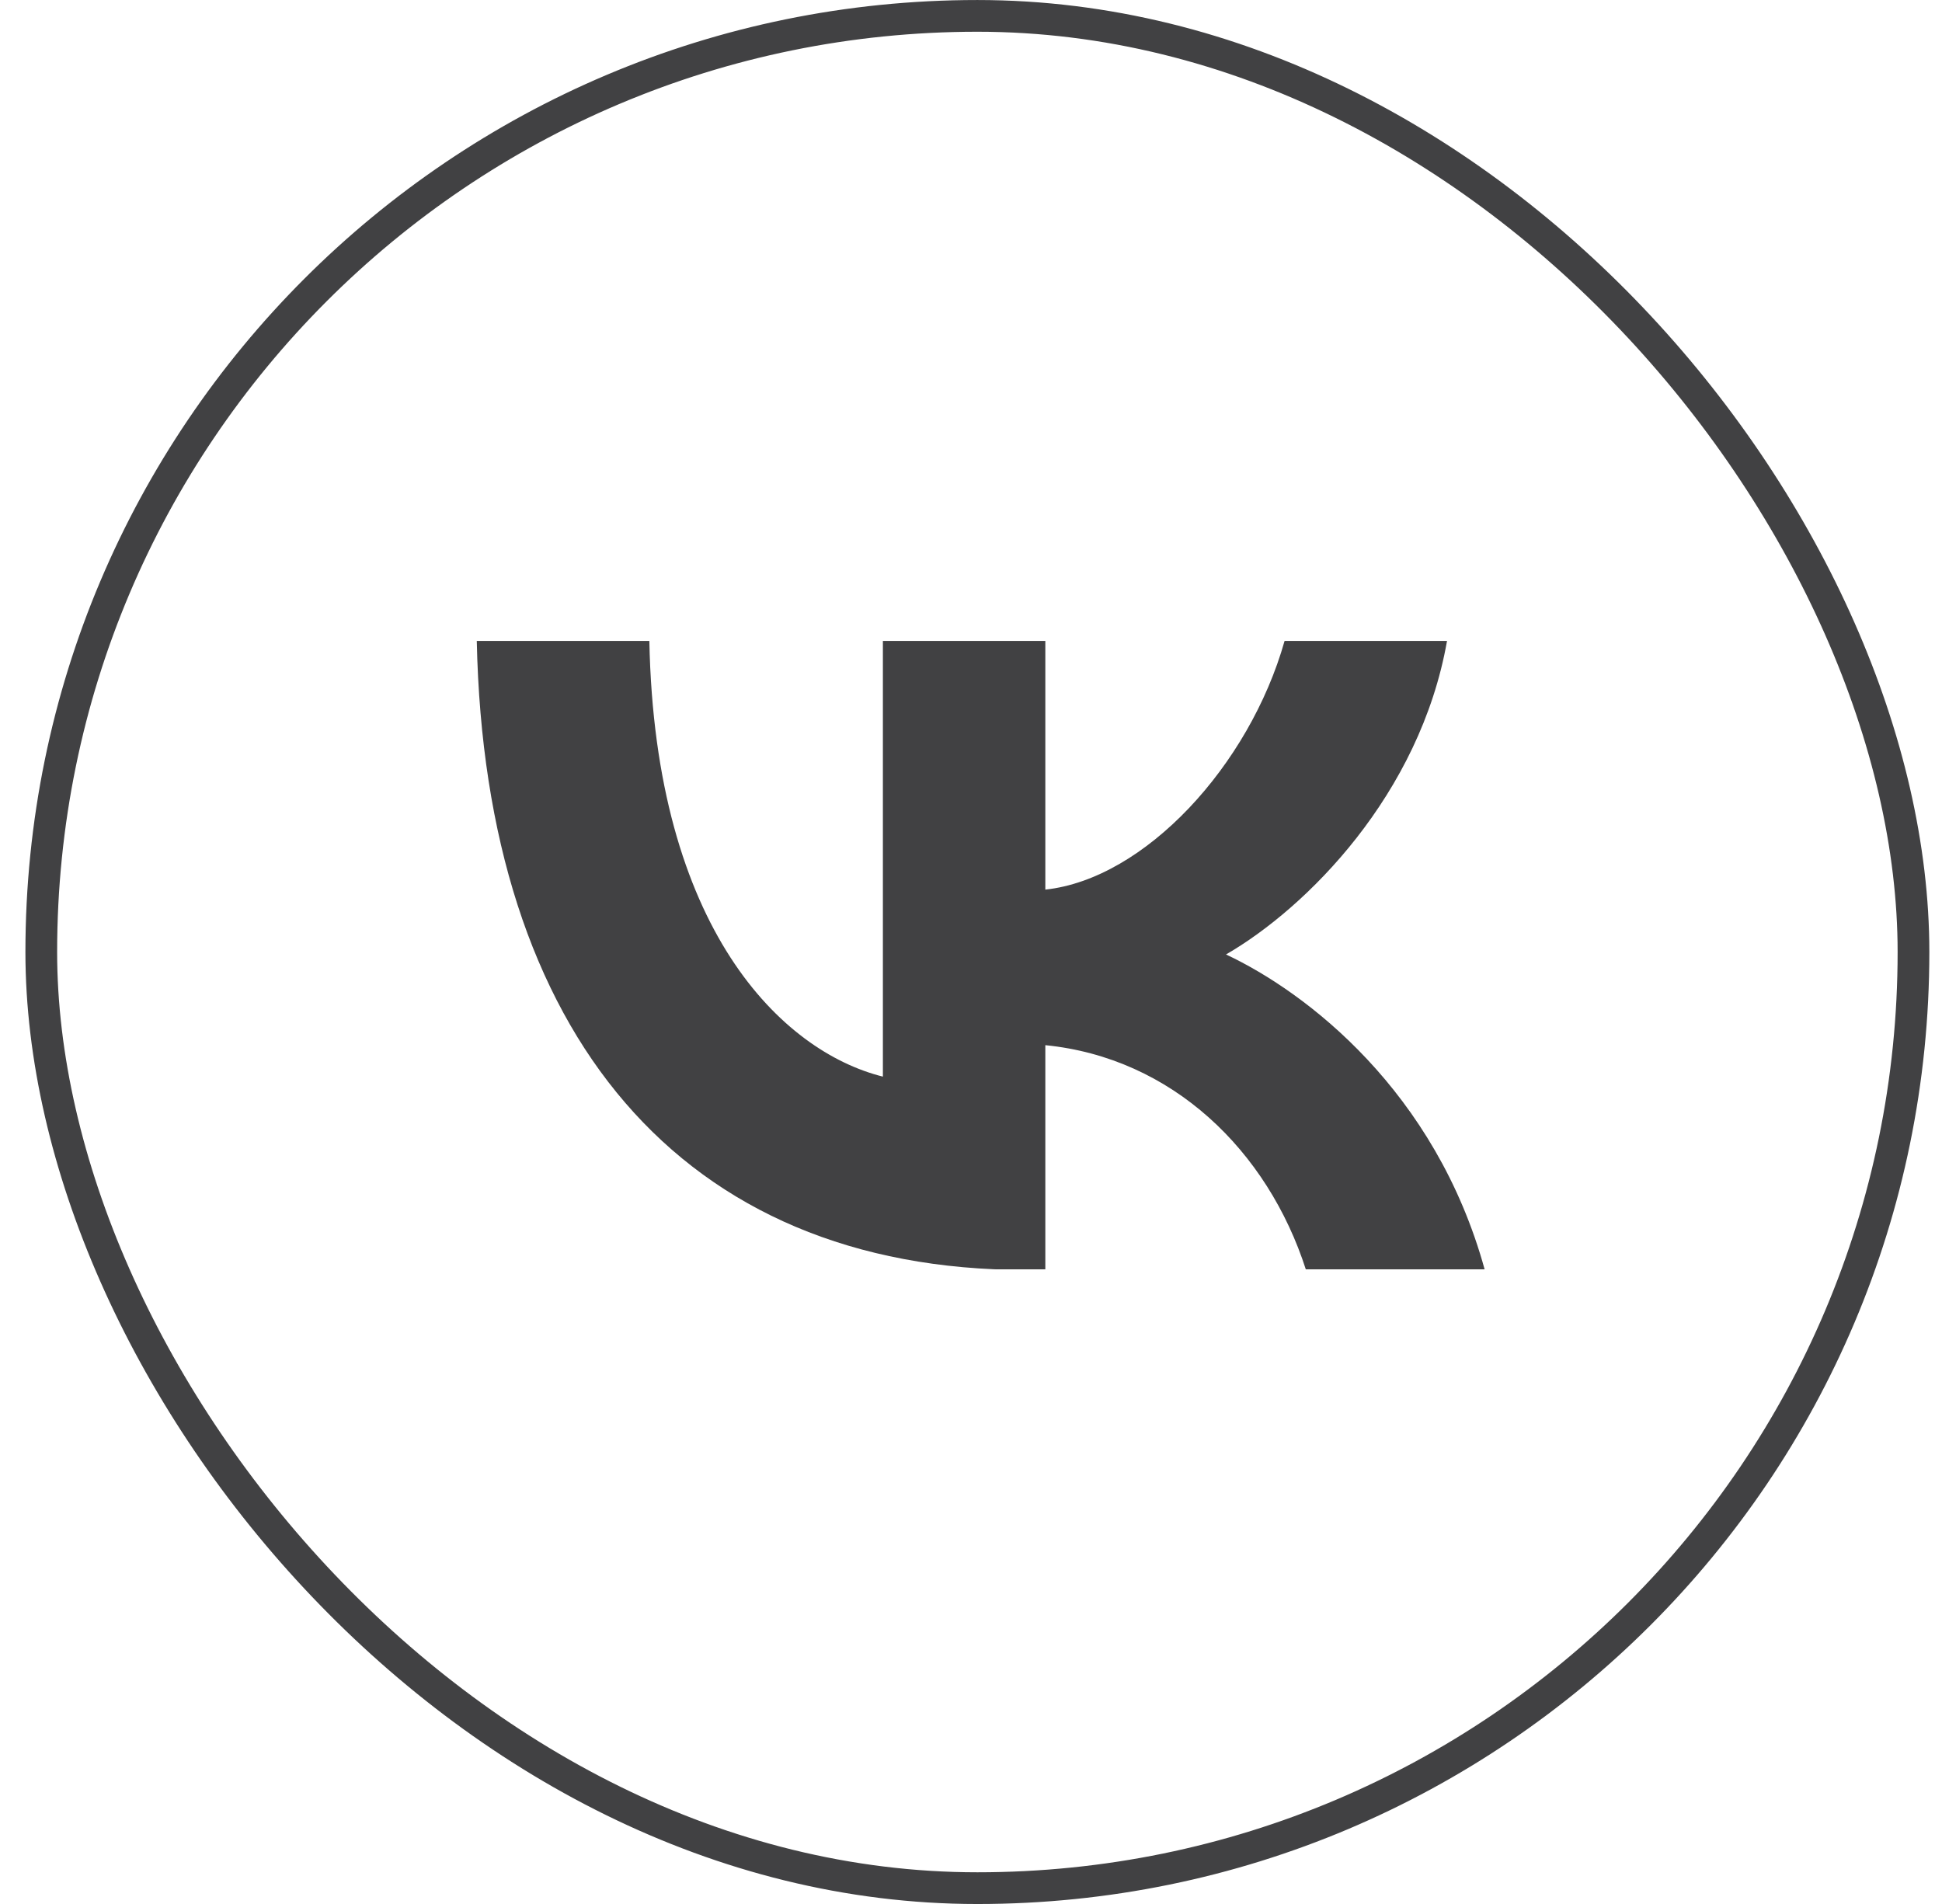
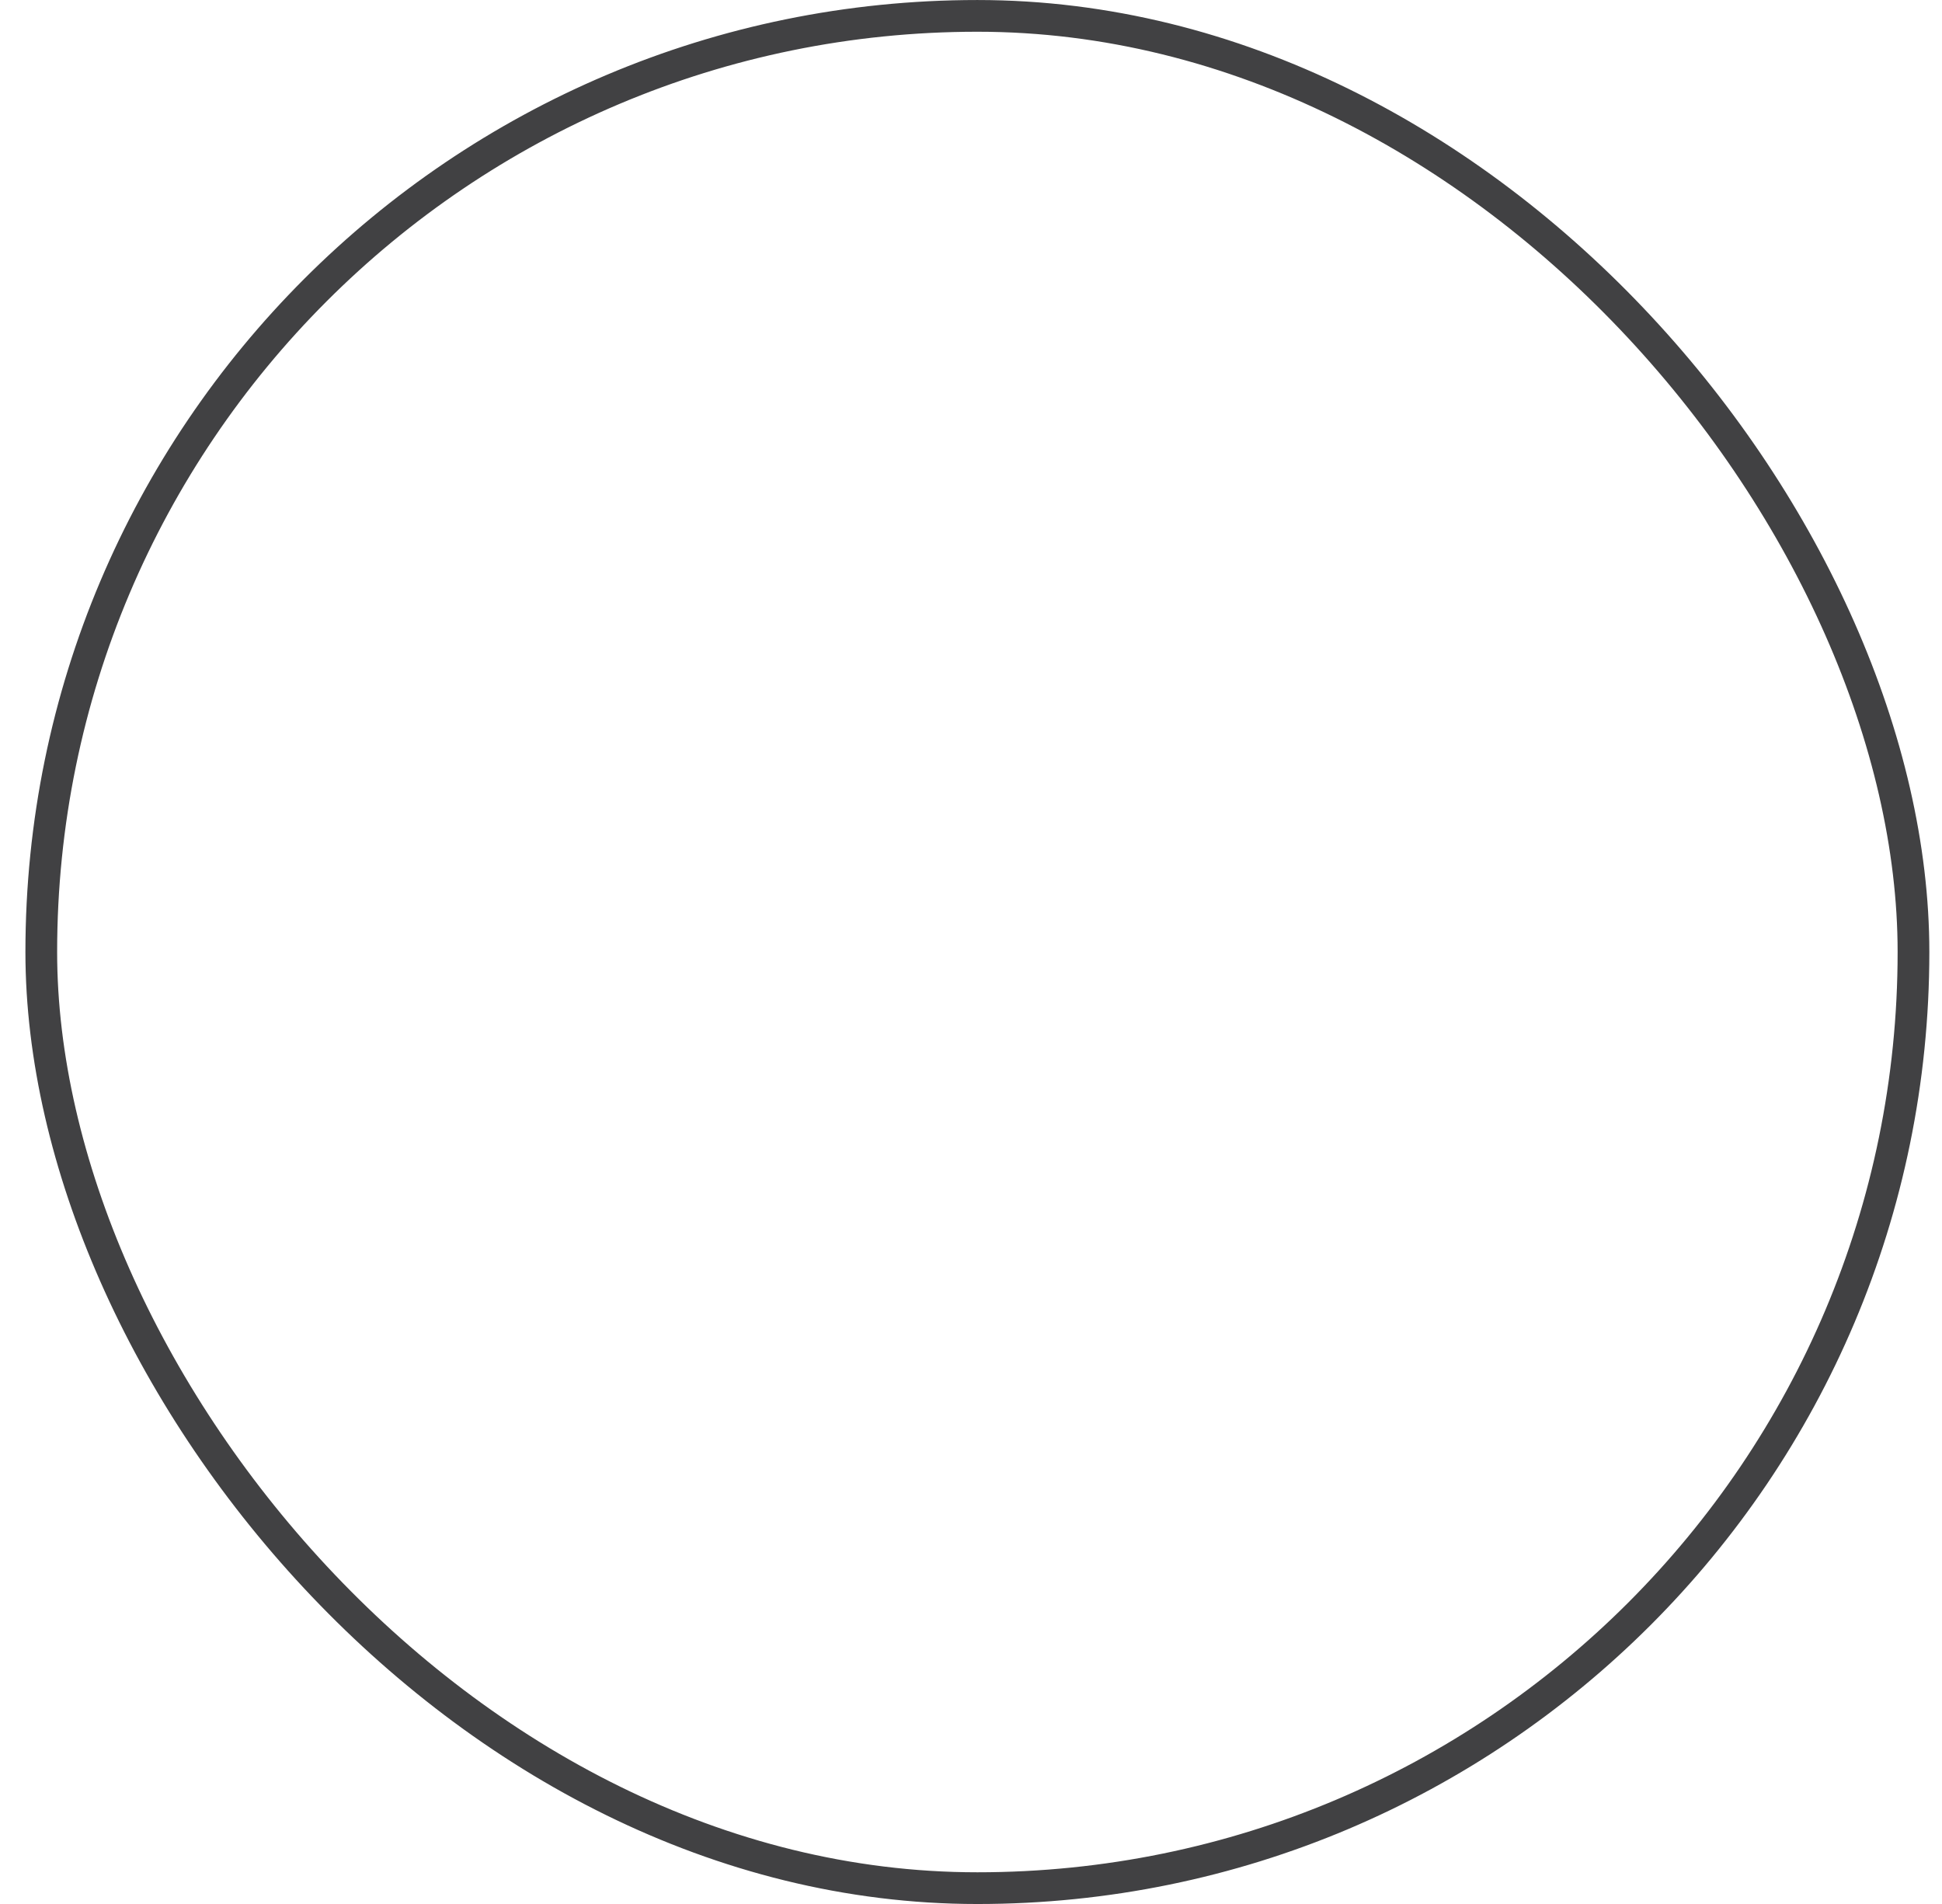
<svg xmlns="http://www.w3.org/2000/svg" width="51" height="50" viewBox="0 0 51 50" fill="none">
  <rect x="1.084" y="0.417" width="49.167" height="49.167" rx="24.583" stroke="#414143" stroke-width="0.833" />
  <g clip-path="url(#clip0_411_3693)">
-     <path d="M5.825 25.396C5.825 34.376 5.826 38.865 8.615 41.654C11.405 44.444 15.894 44.444 24.873 44.444H5.825V25.396ZM45.508 44.444H26.46C35.439 44.444 39.929 44.444 42.719 41.654C45.508 38.865 45.508 34.375 45.508 25.396V44.444ZM17.053 16.832C17.202 24.405 20.541 27.612 23.186 28.273V16.832H27.452V23.362C30.064 23.081 32.809 20.106 33.735 16.832H38.001C37.29 20.866 34.314 23.842 32.197 25.065C34.314 26.058 37.703 28.654 38.993 33.35H34.298C33.289 30.208 30.776 27.778 27.452 27.447V33.35H26.939C17.895 33.349 12.736 27.149 12.521 16.832H17.053ZM24.873 4.762C15.894 4.762 11.405 4.762 8.615 7.551C5.826 10.34 5.825 14.83 5.825 23.81V4.762H24.873ZM45.508 23.81C45.508 14.831 45.508 10.34 42.719 7.551C39.929 4.761 35.439 4.762 26.46 4.762H45.508V23.81Z" fill="#414143" />
-   </g>
+     </g>
  <defs>
    <clipPath id="clip0_411_3693">
      <rect width="26.984" height="16.667" fill="white" transform="translate(12.175 16.667)" />
    </clipPath>
  </defs>
</svg>